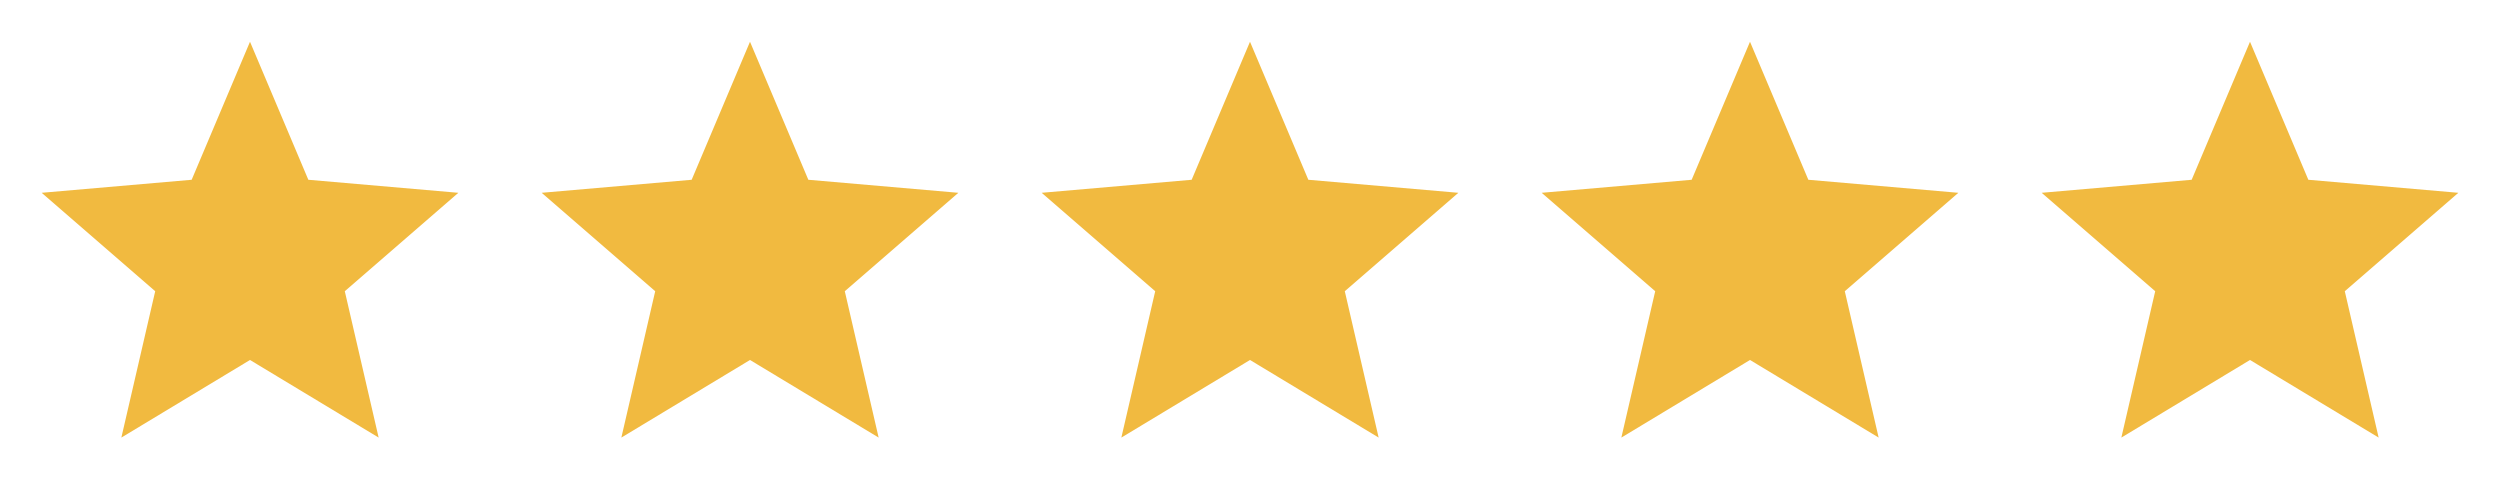
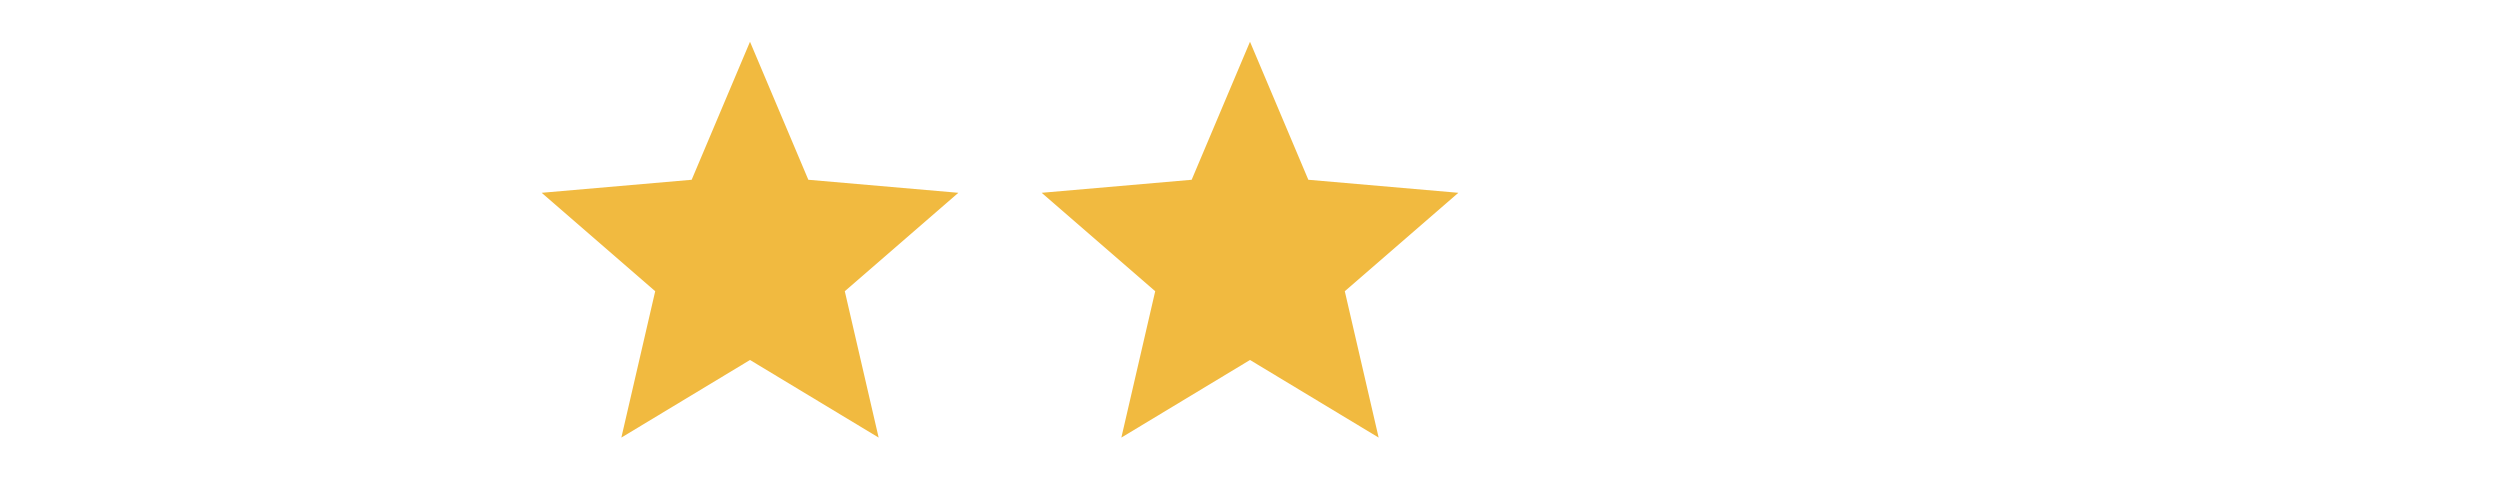
<svg xmlns="http://www.w3.org/2000/svg" width="120" height="24" viewBox="0 0 120 24" fill="none">
  <mask id="mask0_435_11" style="mask-type:alpha" maskUnits="userSpaceOnUse" x="0" y="0" width="24" height="24">
    <rect width="24" height="24" fill="#D9D9D9" />
  </mask>
  <g mask="url(#mask0_435_11)">
-     <path d="M5.825 21.004L7.45 13.979L2 9.254L9.2 8.629L12 2.004L14.8 8.629L22 9.254L16.55 13.979L18.175 21.004L12 17.279L5.825 21.004Z" fill="#F1BA40" />
-   </g>
+     </g>
  <mask id="mask1_435_11" style="mask-type:alpha" maskUnits="userSpaceOnUse" x="24" y="0" width="24" height="24">
    <rect x="24" width="24" height="24" fill="#D9D9D9" />
  </mask>
  <g mask="url(#mask1_435_11)">
    <path d="M29.825 21.004L31.45 13.979L26 9.254L33.2 8.629L36 2.004L38.8 8.629L46 9.254L40.55 13.979L42.175 21.004L36 17.279L29.825 21.004Z" fill="#F1BA40" />
  </g>
  <mask id="mask2_435_11" style="mask-type:alpha" maskUnits="userSpaceOnUse" x="48" y="0" width="24" height="24">
    <rect x="48" width="24" height="24" fill="#D9D9D9" />
  </mask>
  <g mask="url(#mask2_435_11)">
    <path d="M53.825 21.004L55.45 13.979L50 9.254L57.2 8.629L60 2.004L62.8 8.629L70 9.254L64.55 13.979L66.175 21.004L60 17.279L53.825 21.004Z" fill="#F1BA40" />
  </g>
  <mask id="mask3_435_11" style="mask-type:alpha" maskUnits="userSpaceOnUse" x="72" y="0" width="24" height="24">
-     <rect x="72" width="24" height="24" fill="#D9D9D9" />
-   </mask>
+     </mask>
  <g mask="url(#mask3_435_11)">
-     <path d="M77.825 21.004L79.45 13.979L74 9.254L81.2 8.629L84 2.004L86.8 8.629L94 9.254L88.55 13.979L90.175 21.004L84 17.279L77.825 21.004Z" fill="#F1BA40" />
-   </g>
+     </g>
  <mask id="mask4_435_11" style="mask-type:alpha" maskUnits="userSpaceOnUse" x="96" y="0" width="24" height="24">
-     <rect x="96" width="24" height="24" fill="#D9D9D9" />
-   </mask>
+     </mask>
  <g mask="url(#mask4_435_11)">
    <path d="M101.825 21.004L103.45 13.979L98 9.254L105.2 8.629L108 2.004L110.8 8.629L118 9.254L112.55 13.979L114.175 21.004L108 17.279L101.825 21.004Z" fill="#F1BA40" />
  </g>
</svg>